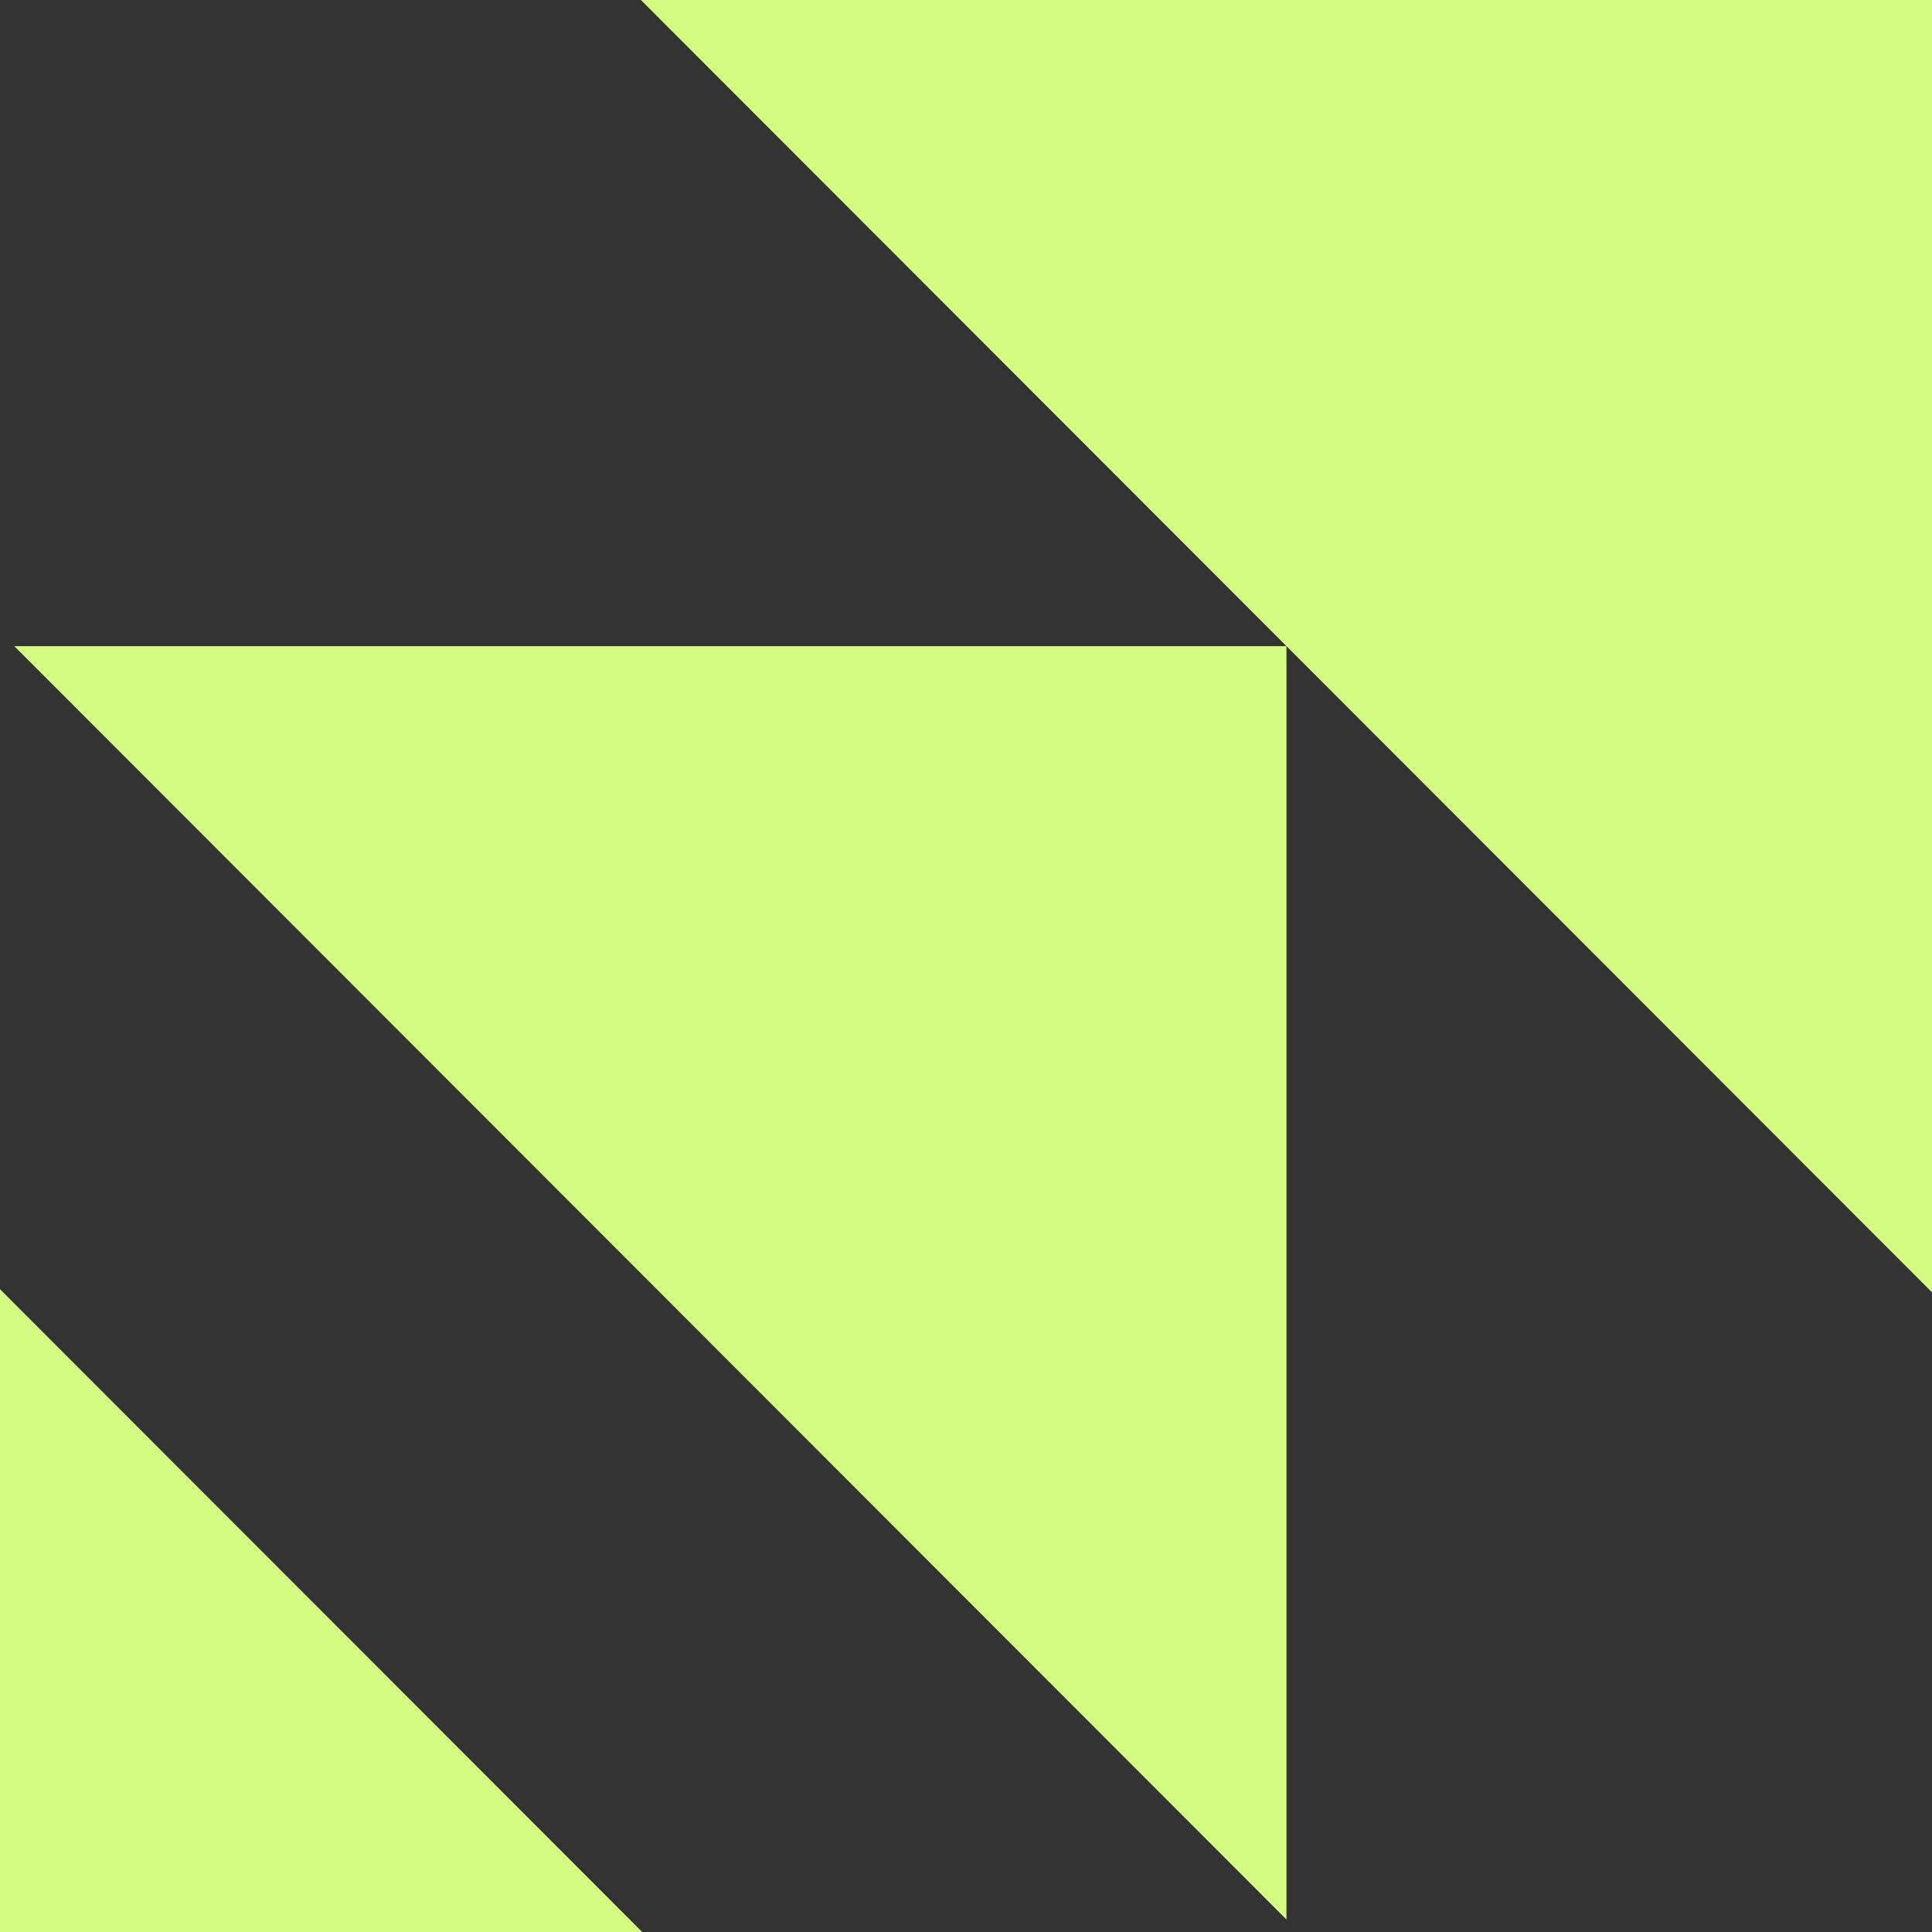
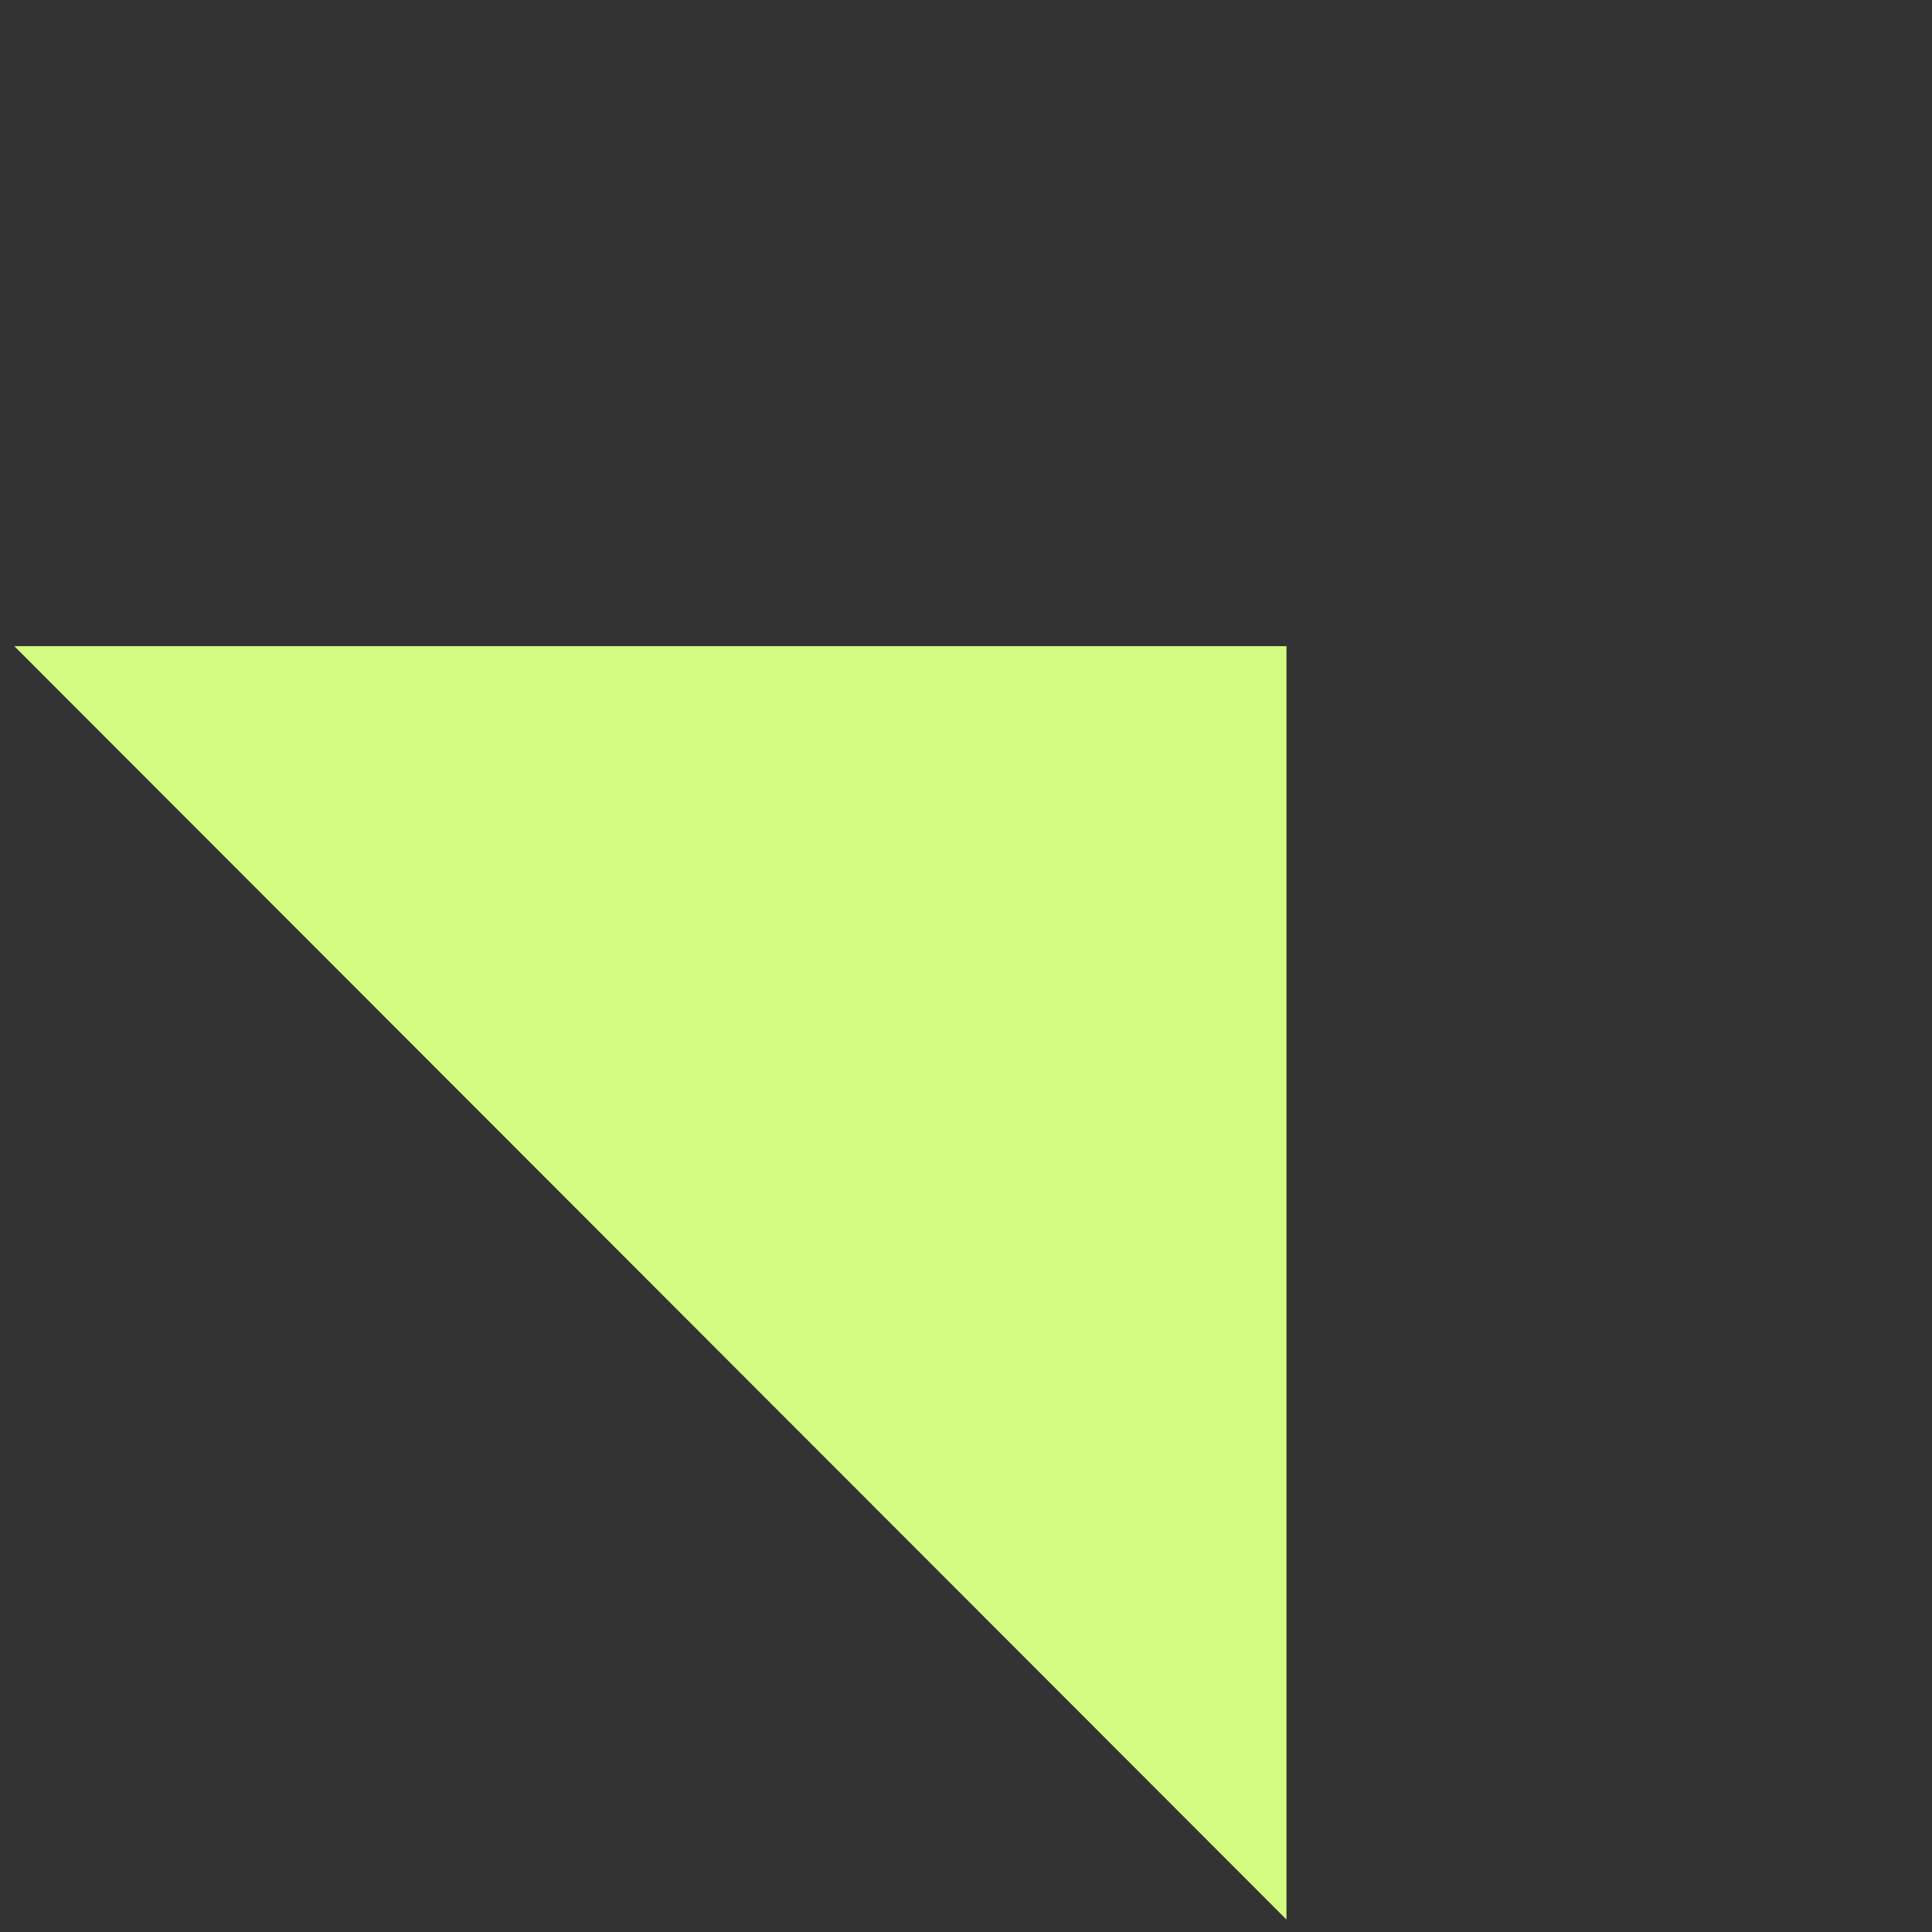
<svg xmlns="http://www.w3.org/2000/svg" fill="none" height="100%" overflow="visible" preserveAspectRatio="none" style="display: block;" viewBox="0 0 78 78" width="100%">
  <rect x="0" y="0" width="78" height="78" fill="#333333" stroke="none" />
  <g id="Layer_1">
-     <path d="M25.875 1.50945e-07L51.938 26.087L78 52.174L78 3.35717e-07L25.875 1.50945e-07Z" fill="#D4FC82" id="Vector" />
-     <path d="M3.0173e-07 52.048L3.0173e-07 78H25.928L12.964 65.024L3.0173e-07 52.048Z" fill="#D4FC82" id="Vector_2" />
    <path d="M26.257 51.791L51.938 77.496L51.938 26.087L0.577 26.087L26.257 51.791Z" fill="#D4FC82" id="Vector_3" />
  </g>
</svg>